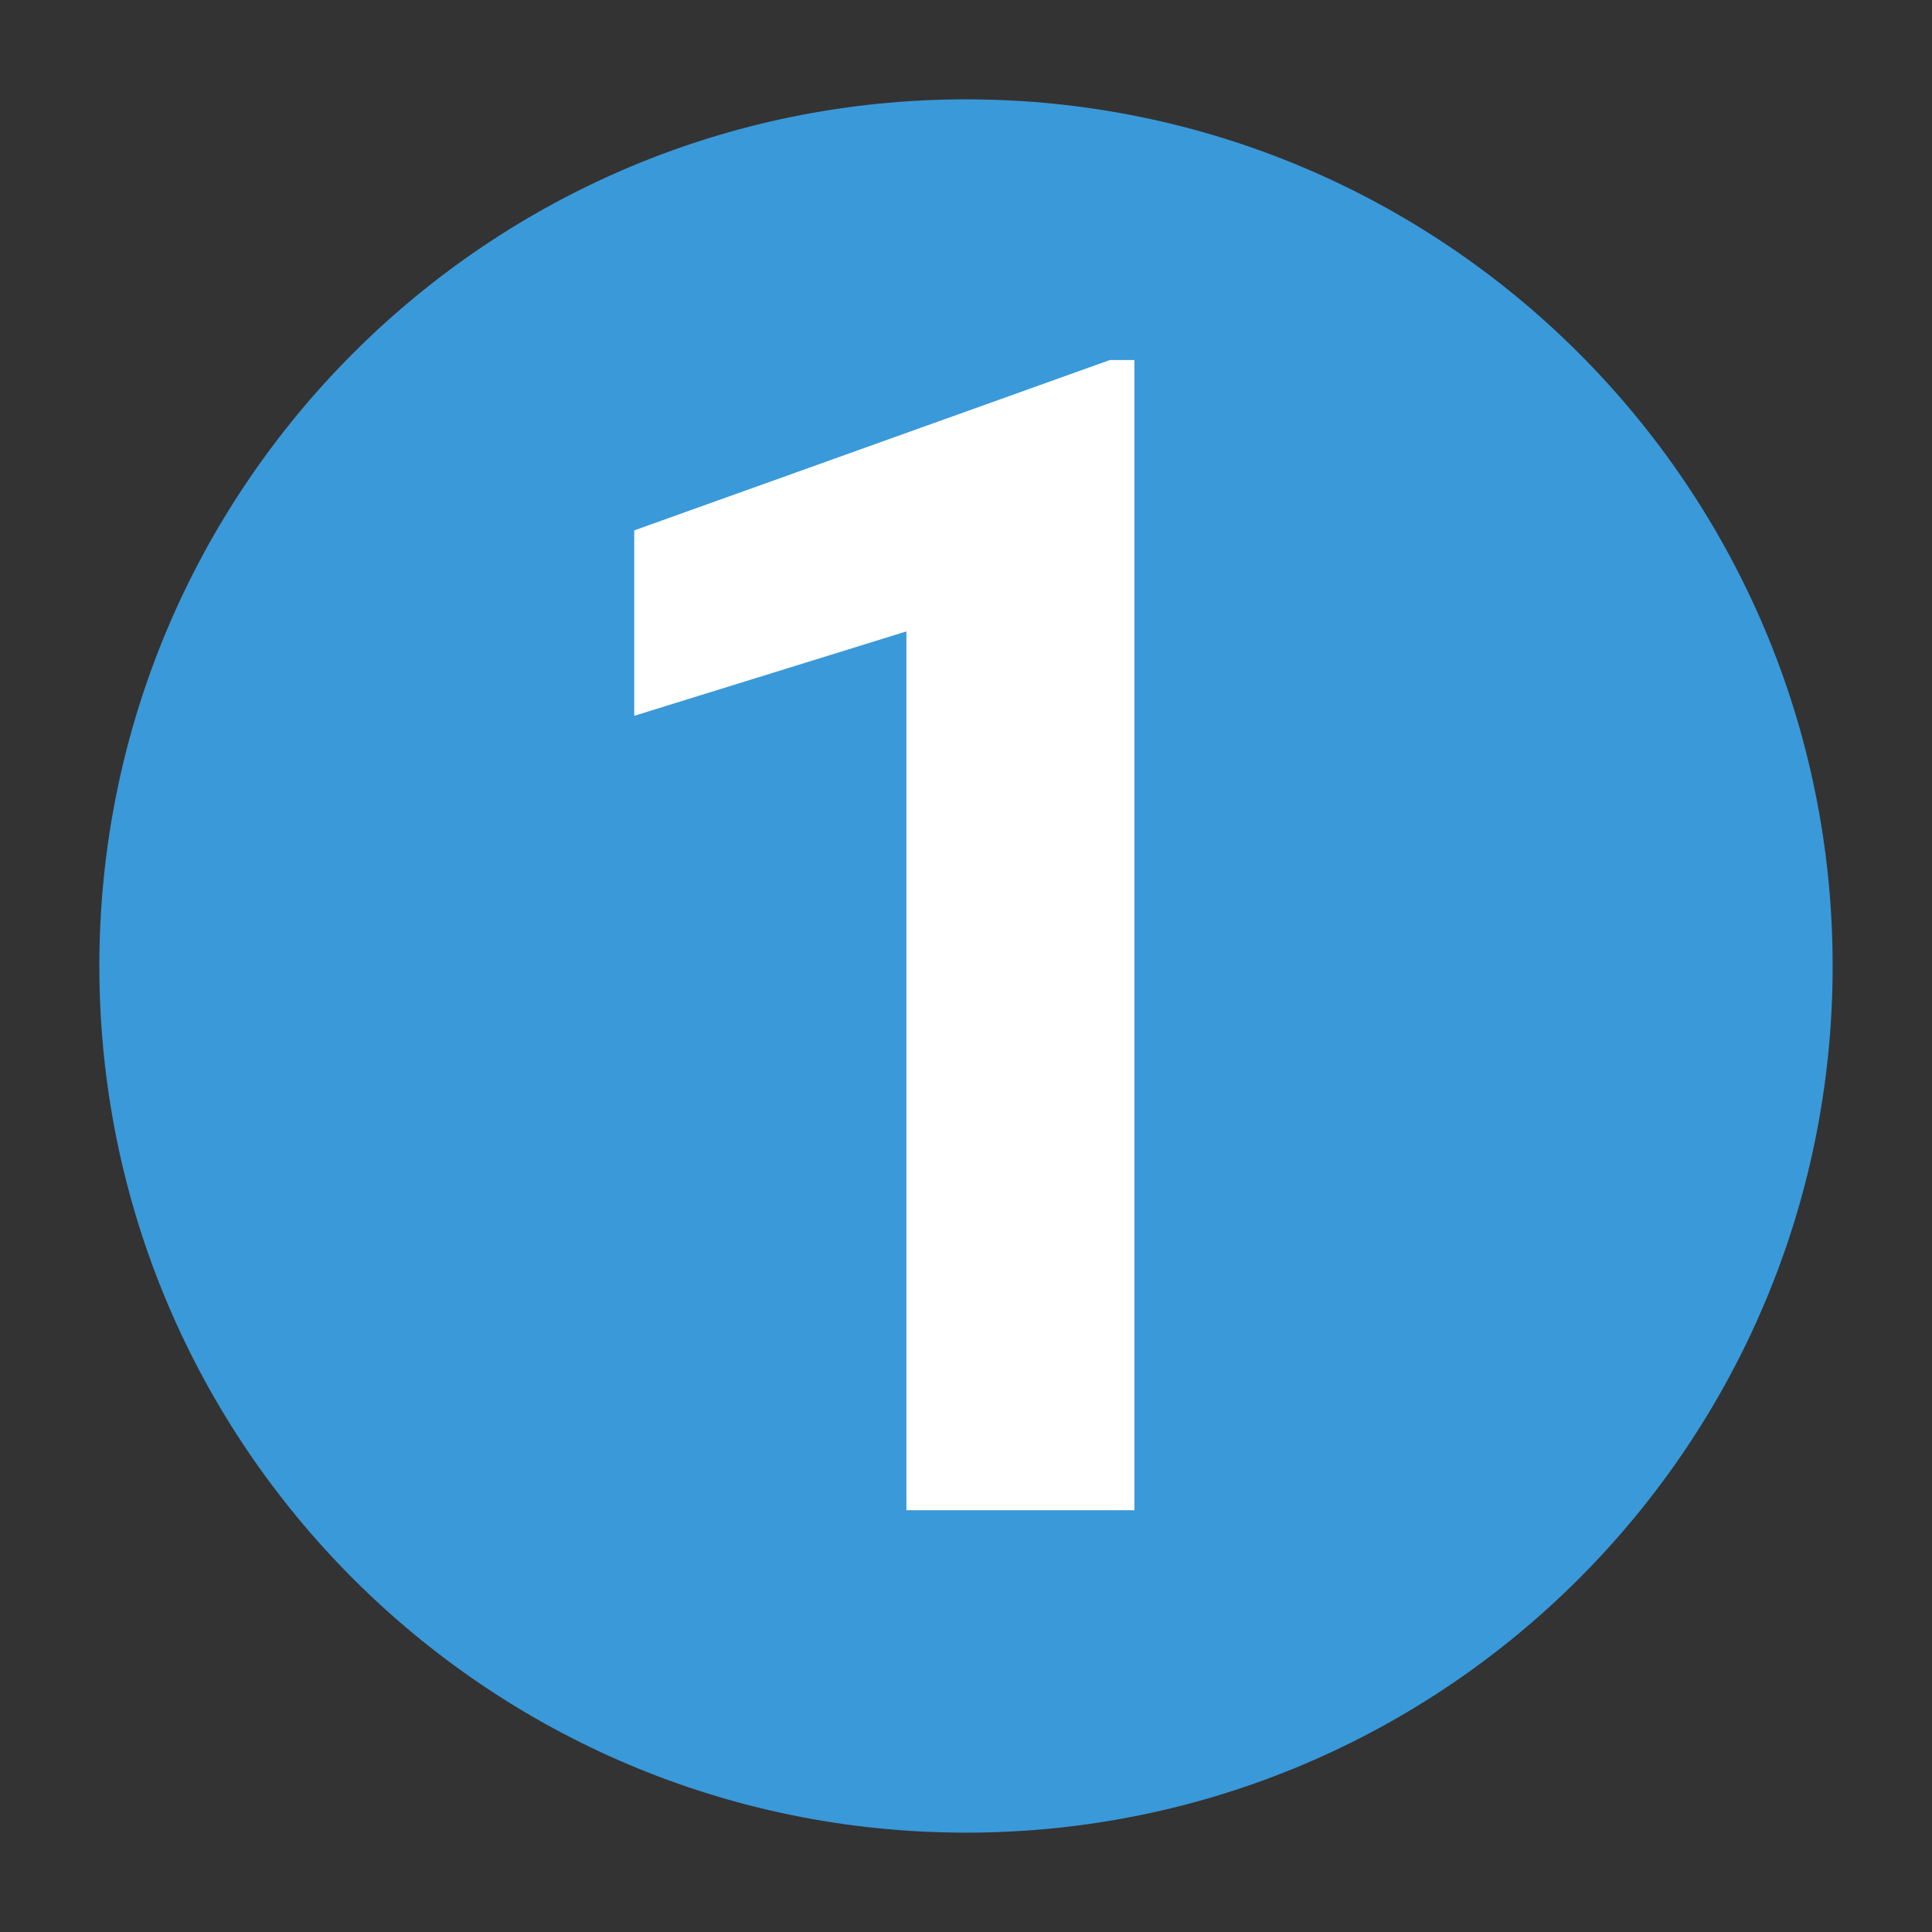
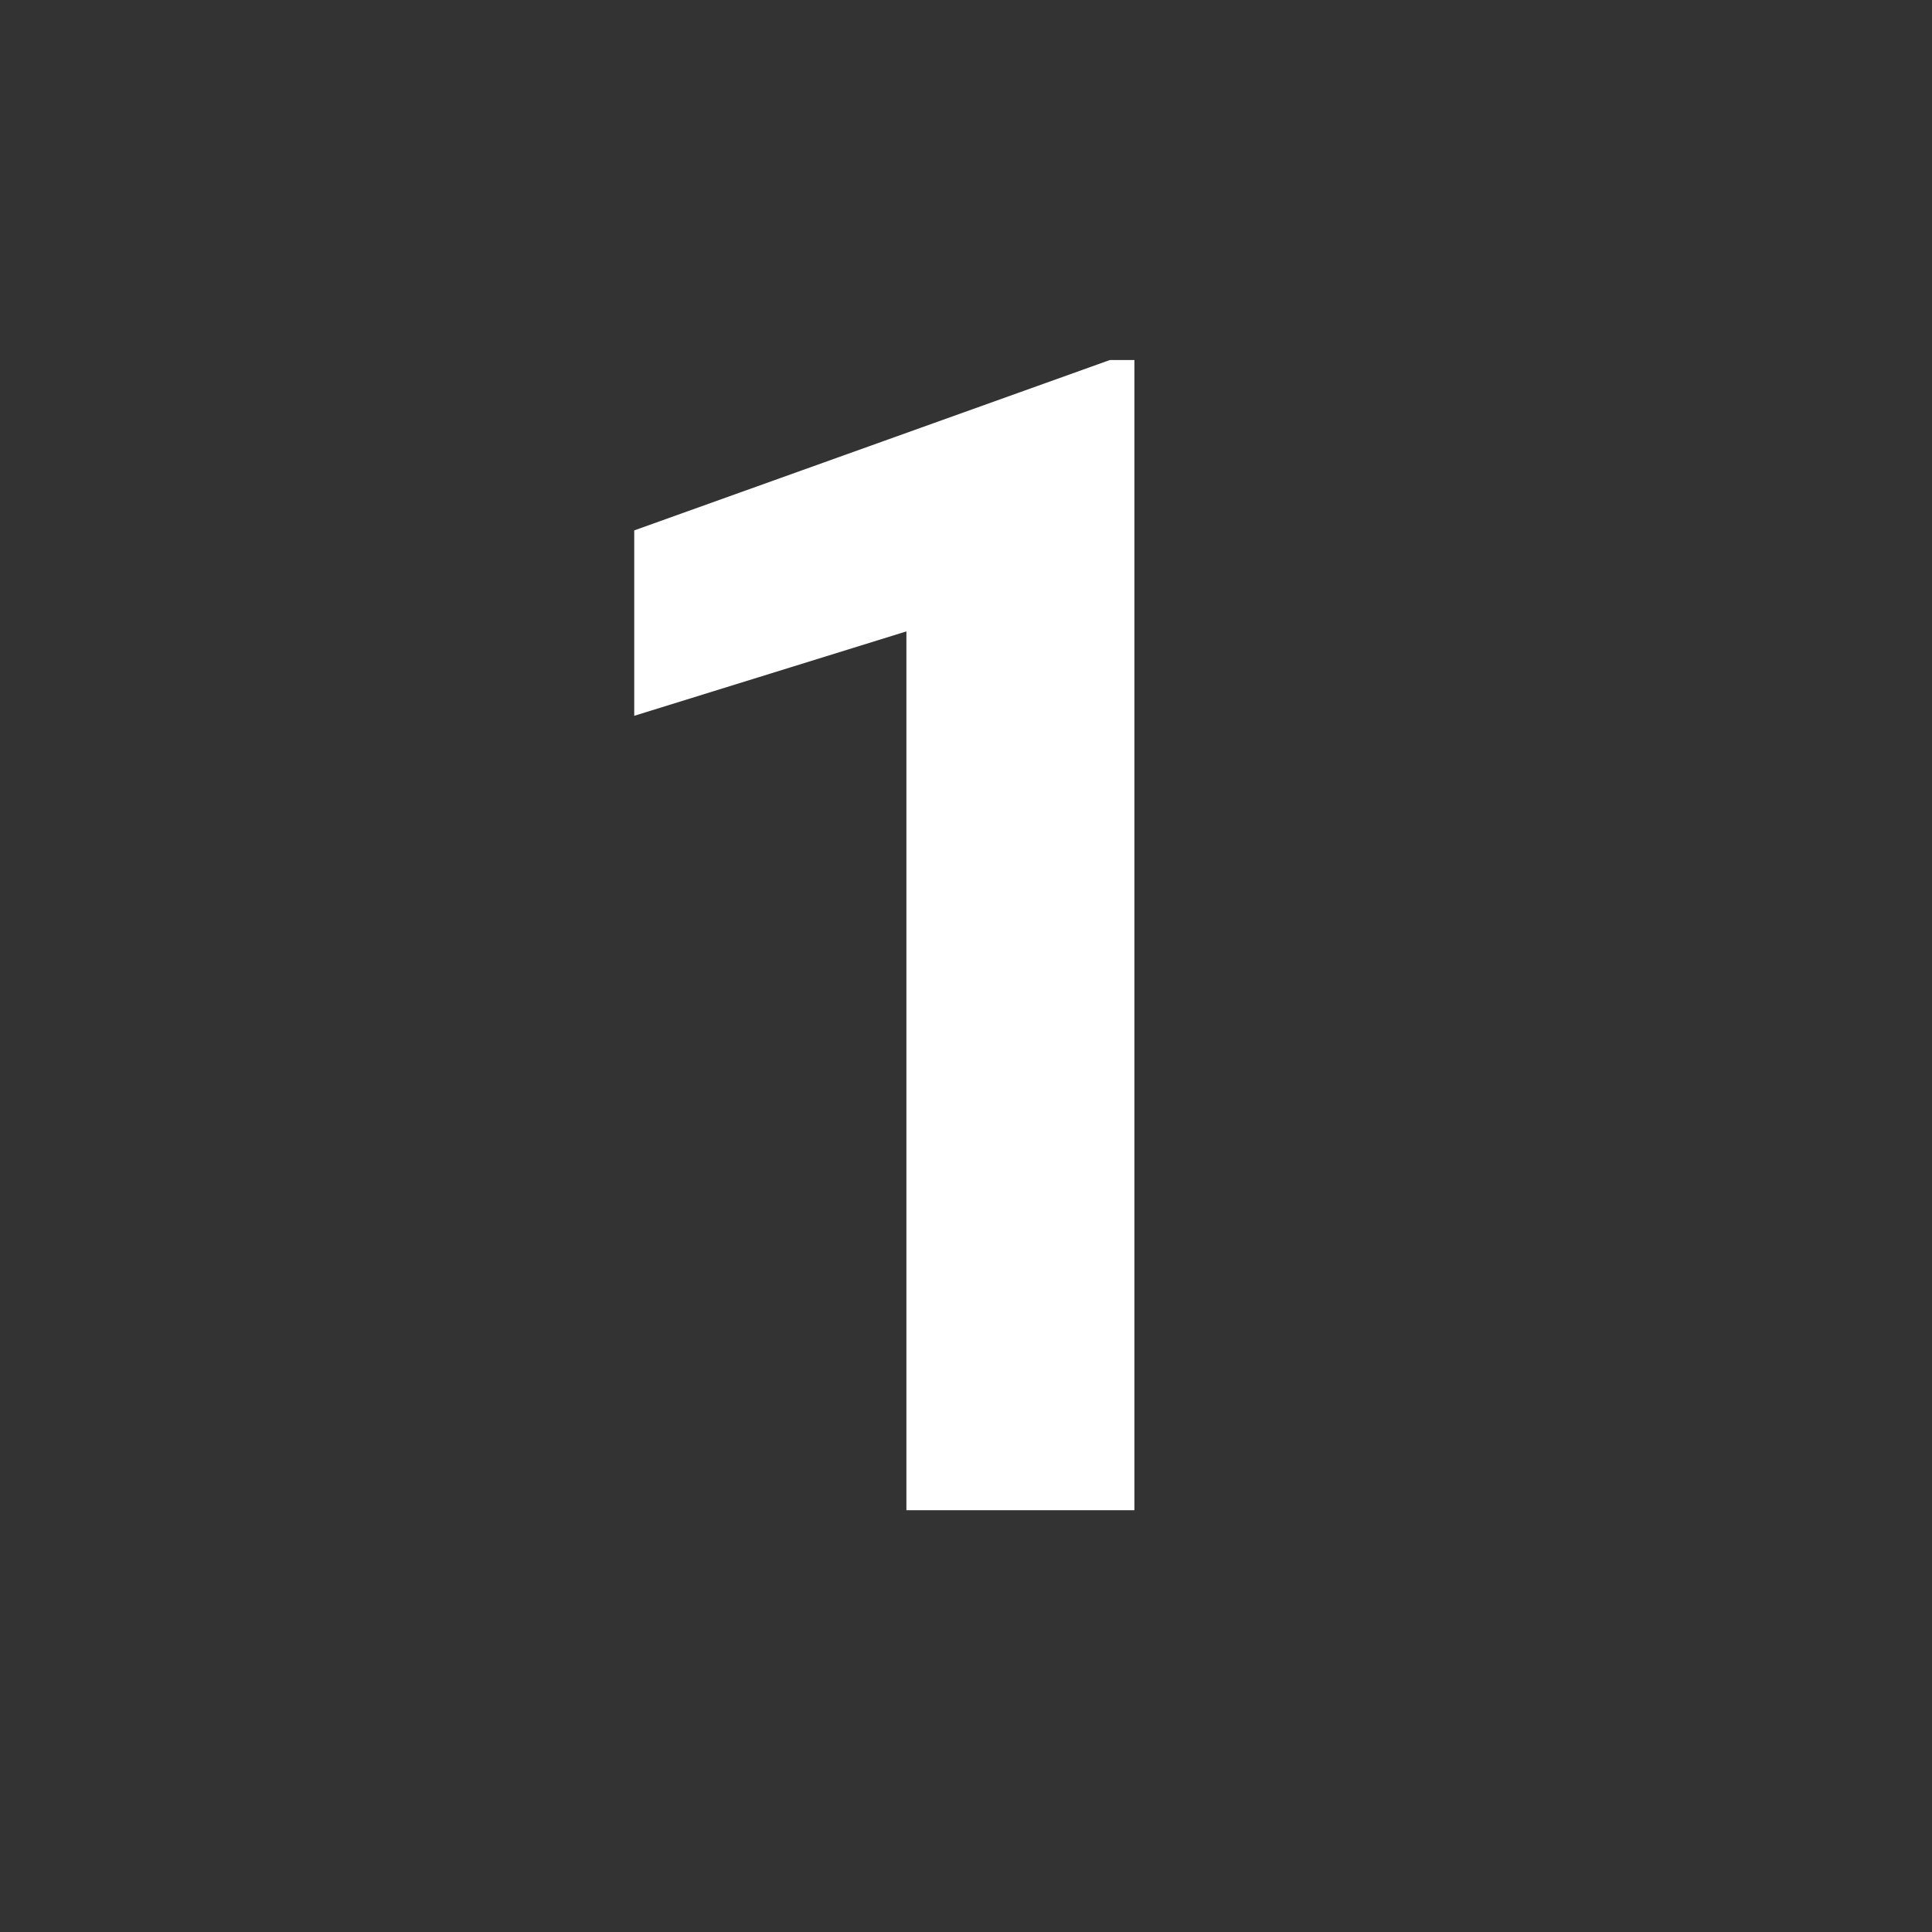
<svg xmlns="http://www.w3.org/2000/svg" width="1080" zoomAndPan="magnify" viewBox="0 0 810 810" height="1080" preserveAspectRatio="xMidYMid meet" version="1.0">
  <rect x="0" y="0" width="810" height="810" fill="#333333" stroke="none" />
  <defs>
    <g />
    <clipPath id="6cfd7bcb9a">
-       <path d="M 41.652 41.652 L 768.348 41.652 L 768.348 768.348 L 41.652 768.348 Z M 41.652 41.652 " clip-rule="nonzero" />
-     </clipPath>
+       </clipPath>
    <clipPath id="4dfe8cb6bc">
-       <path d="M 405 41.652 C 204.328 41.652 41.652 204.328 41.652 405 C 41.652 605.672 204.328 768.348 405 768.348 C 605.672 768.348 768.348 605.672 768.348 405 C 768.348 204.328 605.672 41.652 405 41.652 Z M 405 41.652 " clip-rule="nonzero" />
-     </clipPath>
+       </clipPath>
  </defs>
  <g clip-path="url(#6cfd7bcb9a)">
    <g clip-path="url(#4dfe8cb6bc)">
-       <path fill="#3a99d9" d="M 41.652 41.652 L 768.348 41.652 L 768.348 768.348 L 41.652 768.348 Z M 41.652 41.652 " fill-opacity="1" fill-rule="nonzero" />
-     </g>
+       </g>
  </g>
  <g fill="#ffffff" fill-opacity="1">
    <g transform="translate(210.669, 633.168)">
      <g>
        <path d="M 264.938 0 L 169.344 0 L 169.344 -368.453 L 55.234 -333.062 L 55.234 -410.797 L 254.672 -482.234 L 264.938 -482.234 Z M 264.938 0 " />
      </g>
    </g>
  </g>
</svg>